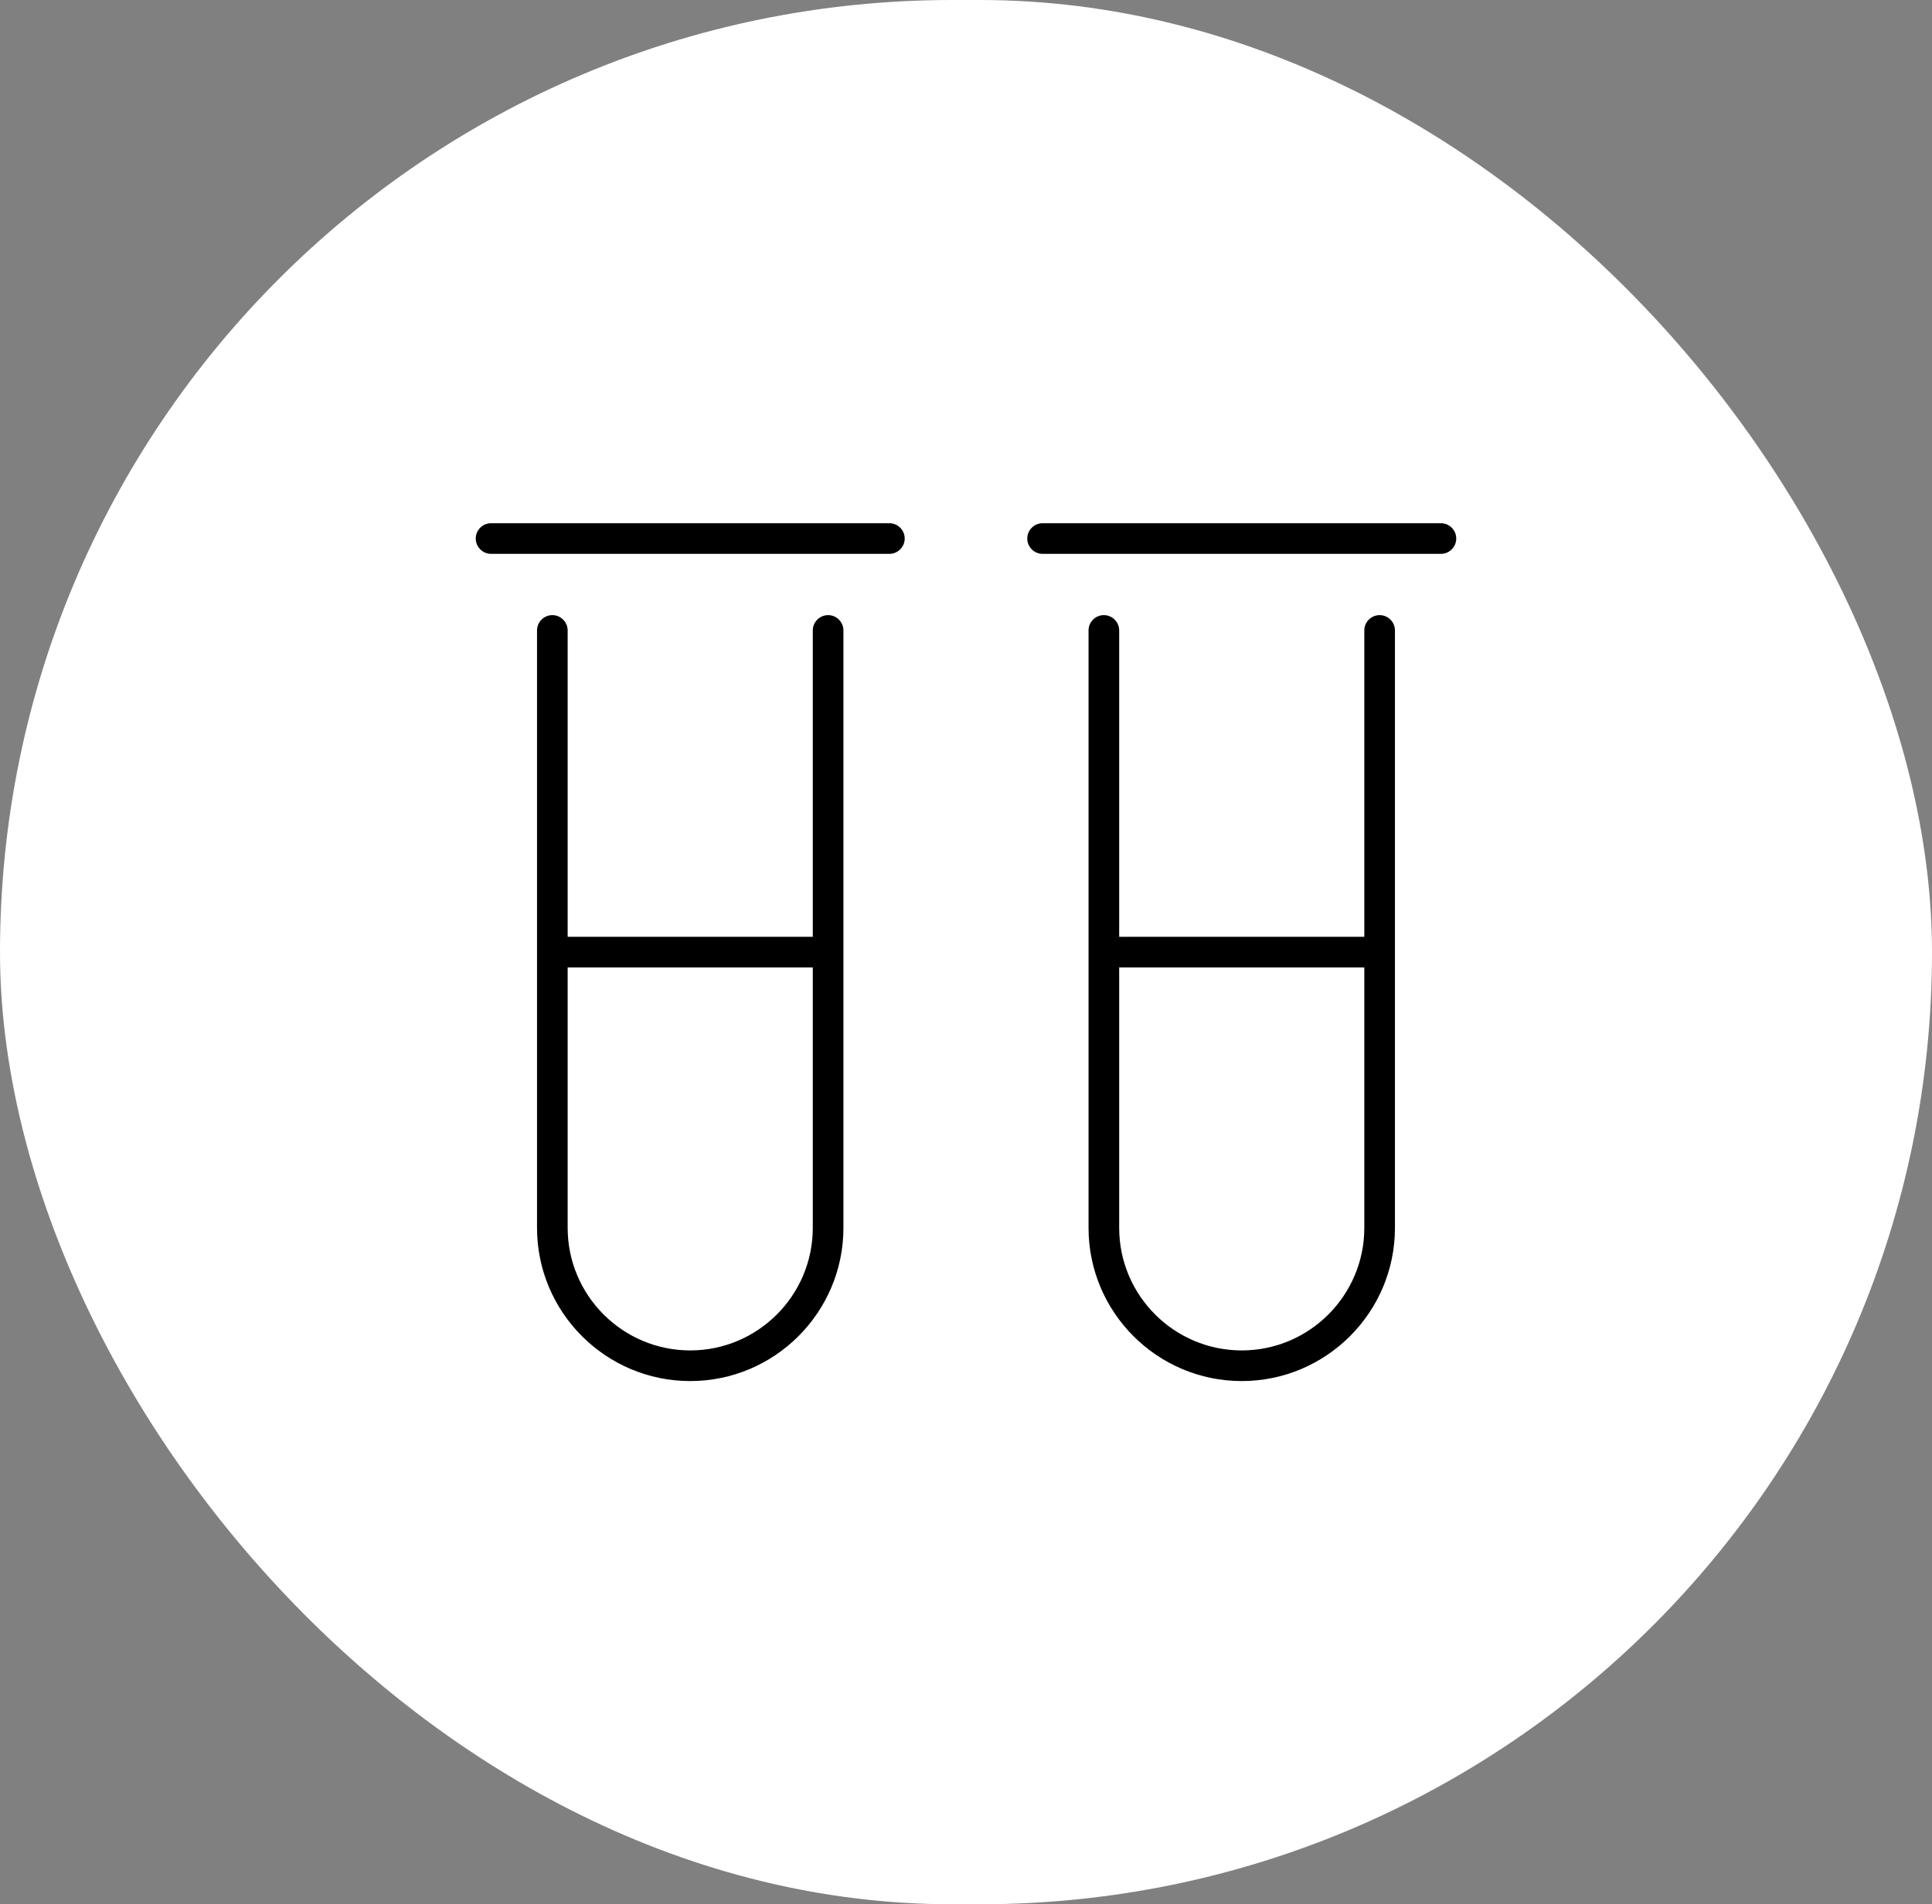
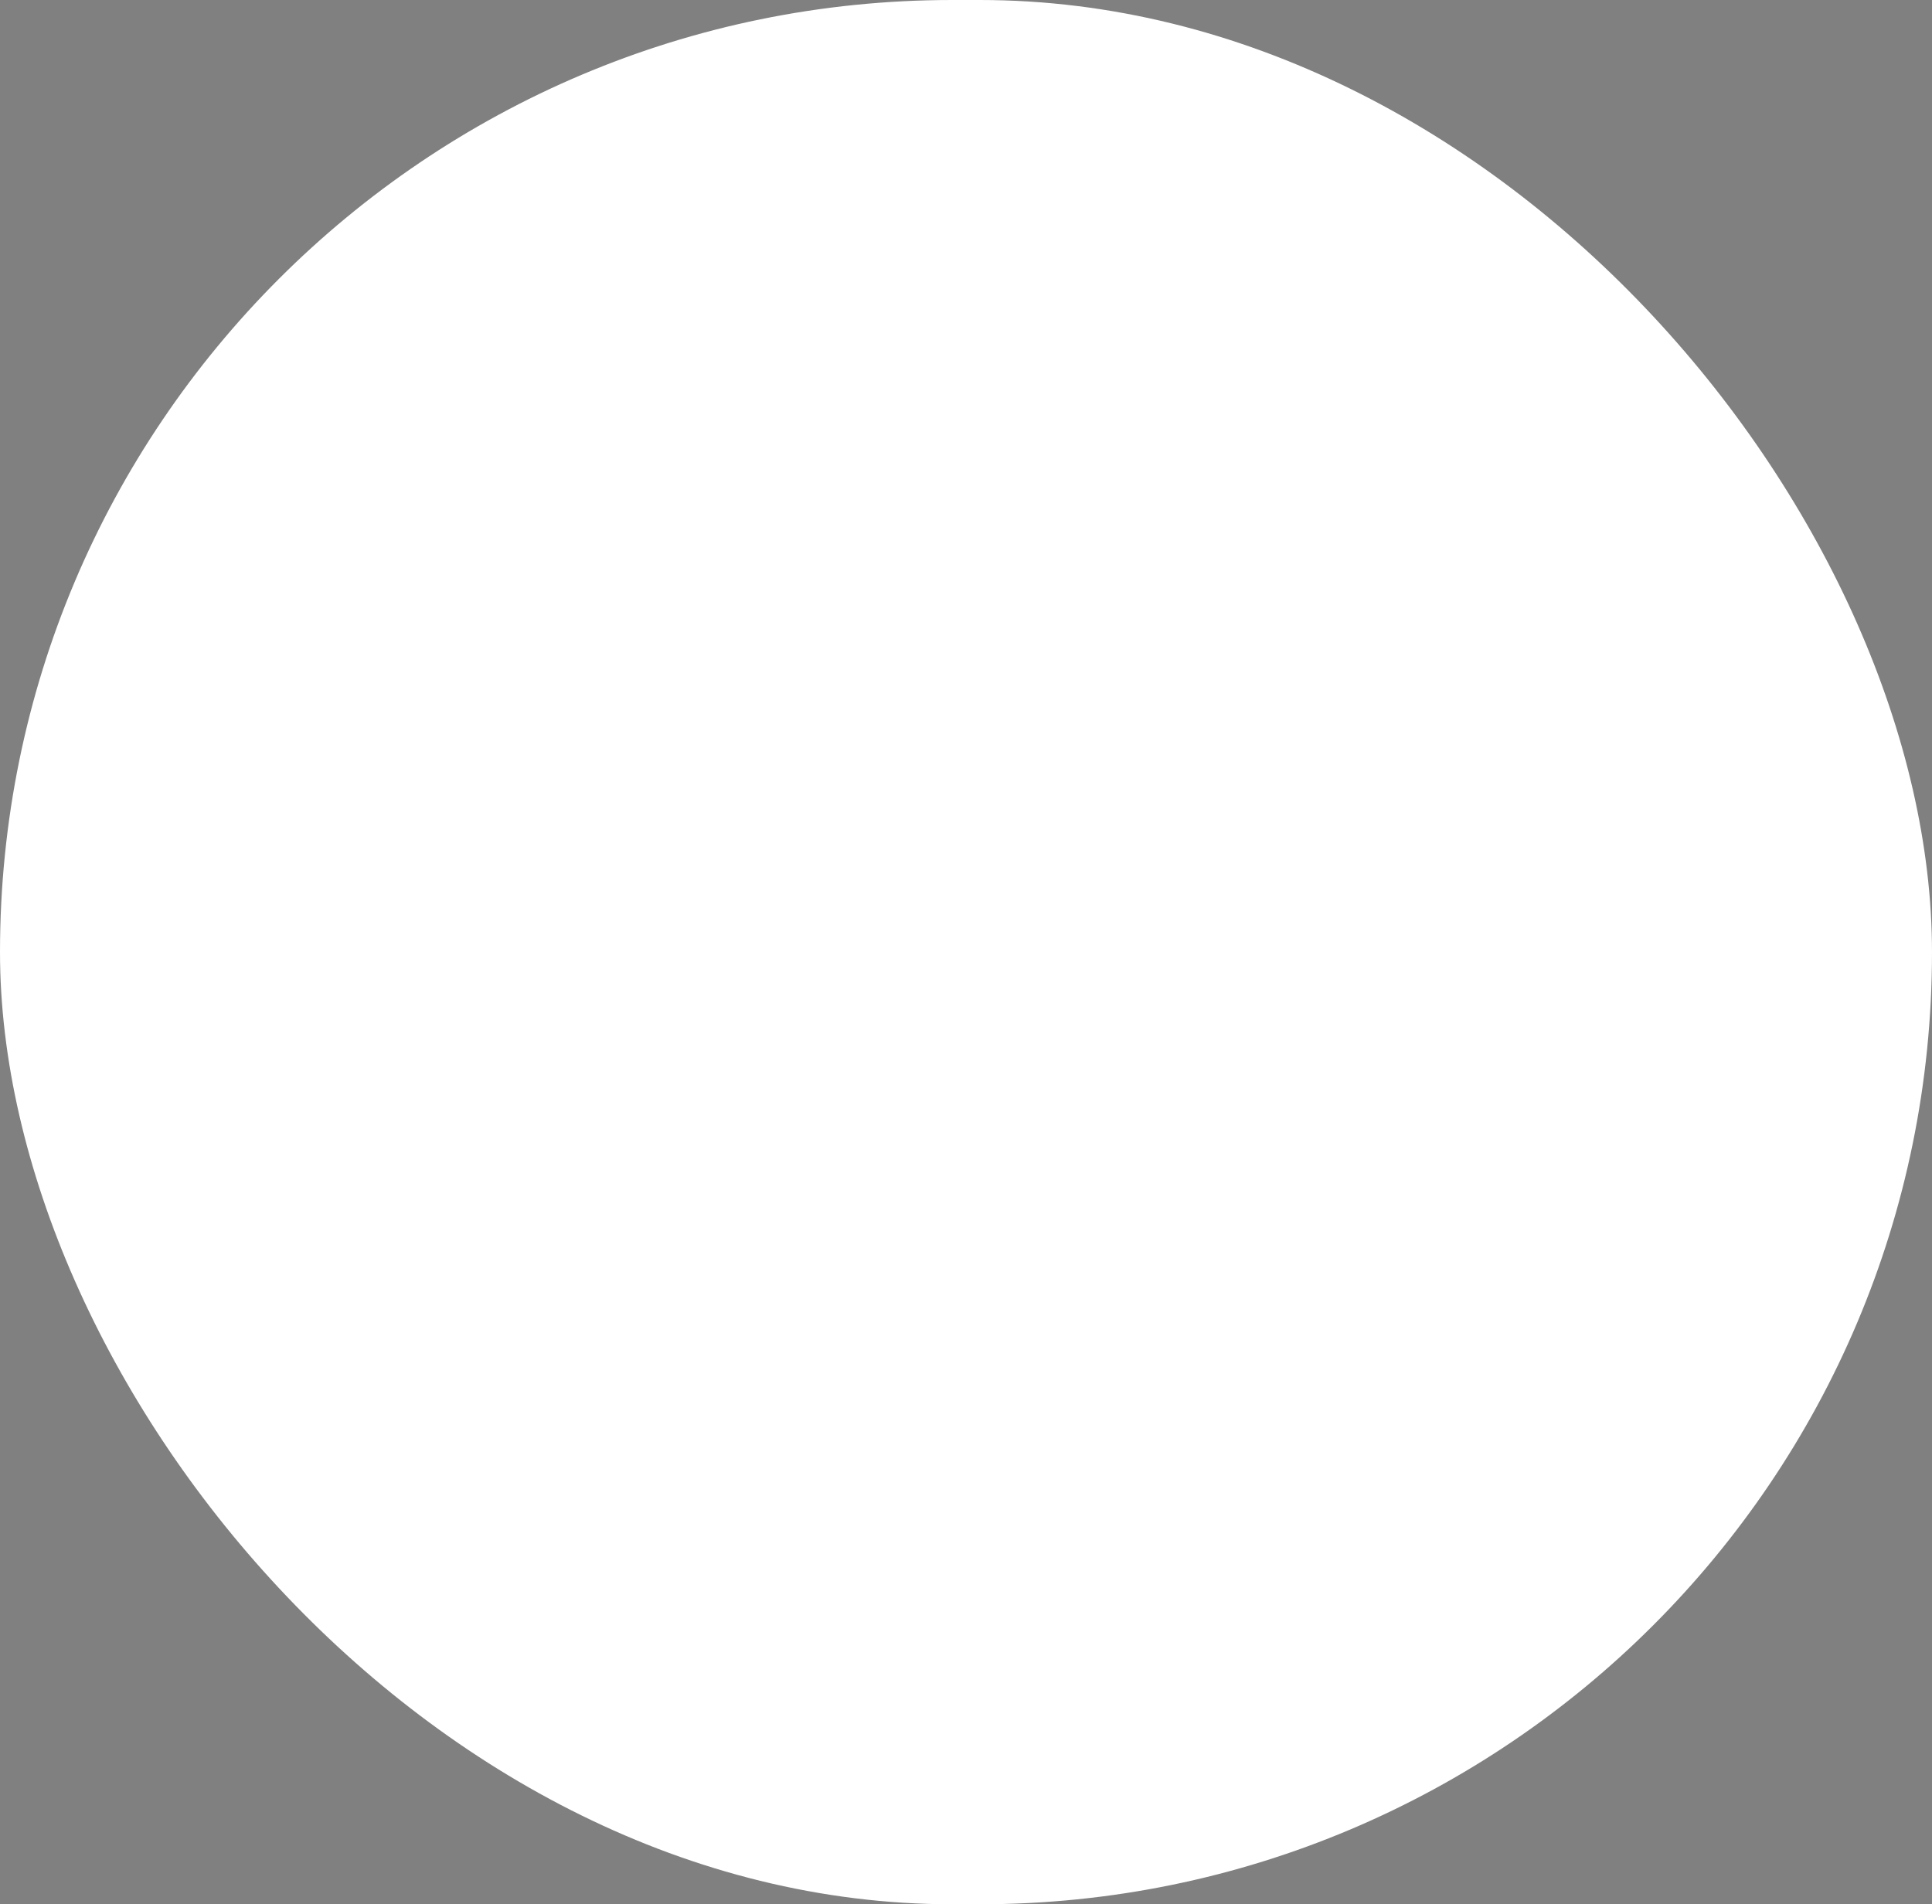
<svg xmlns="http://www.w3.org/2000/svg" id="Layer_2" data-name="Layer 2" viewBox="0 0 706.21 696.14">
  <rect x="0" y="0" width="706.21" height="696.14" fill="#808080" stroke="none" />
  <defs>
    <style>
      .cls-1 {
        fill: #fff;
      }
    </style>
  </defs>
  <g id="Layer_1-2" data-name="Layer 1">
    <g>
      <rect class="cls-1" x="0" y="0" width="706.21" height="696.14" rx="348.07" ry="348.07" />
-       <path d="M325.1,191.27H179.5c-3.08,0-5.6,2.51-5.6,5.6s2.52,5.6,5.6,5.6h145.6c3.08,0,5.6-2.51,5.6-5.6s-2.52-5.6-5.6-5.6Zm-22.4,33.6c-3.08,0-5.6,2.51-5.6,5.6v112h-89.6v-112c0-3.08-2.52-5.6-5.6-5.6s-5.6,2.51-5.6,5.6v218.4c0,30.87,25.12,56,56,56s56-25.13,56-56V230.47c0-3.09-2.52-5.6-5.6-5.6Zm-5.6,224c0,24.7-20.1,44.8-44.8,44.8s-44.8-20.1-44.8-44.8v-95.2h89.6v95.2Zm229.6-257.6h-145.6c-3.08,0-5.6,2.51-5.6,5.6s2.52,5.6,5.6,5.6h145.6c3.08,0,5.6-2.51,5.6-5.6s-2.52-5.6-5.6-5.6Zm-22.4,33.6c-3.08,0-5.6,2.52-5.6,5.6v112h-89.6v-112c0-3.08-2.52-5.6-5.6-5.6s-5.6,2.51-5.6,5.6v218.4c0,30.89,25.12,56,56,56s56-25.12,56-56V230.47c0-3.09-2.52-5.6-5.6-5.6Zm-5.6,224c0,24.7-20.1,44.8-44.8,44.8s-44.8-20.1-44.8-44.8v-95.2h89.6v95.2Z" />
    </g>
  </g>
</svg>